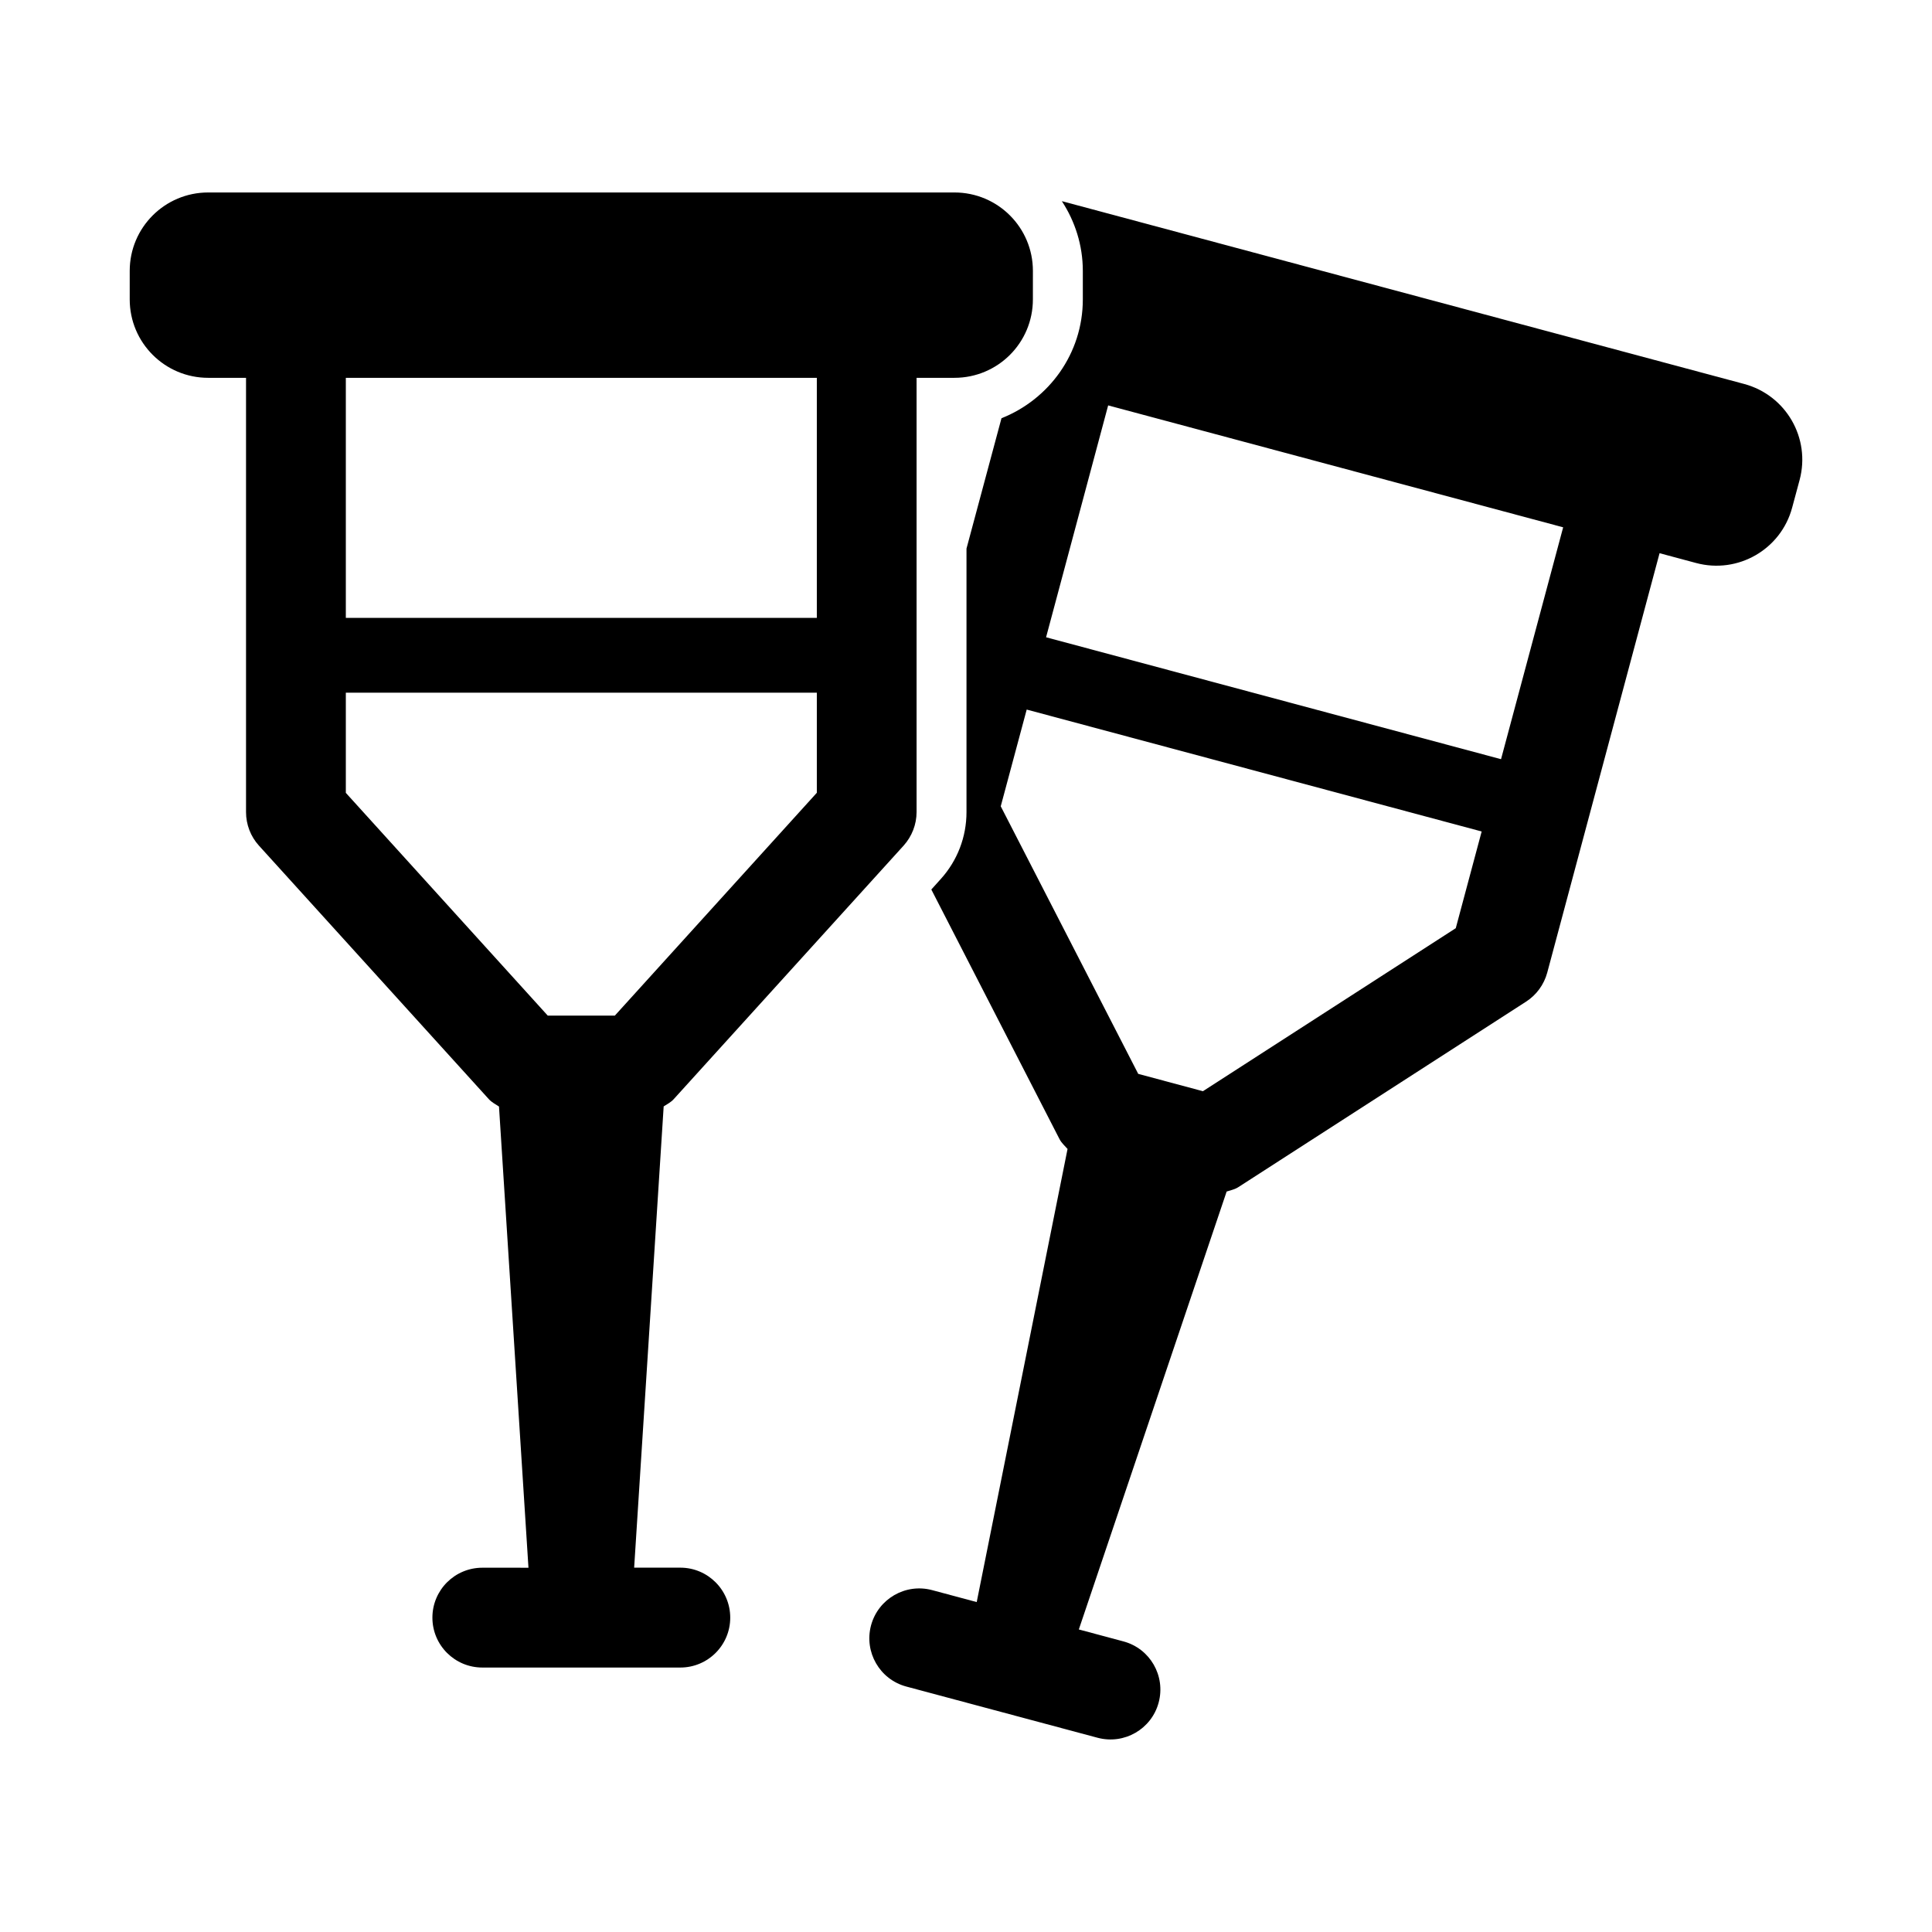
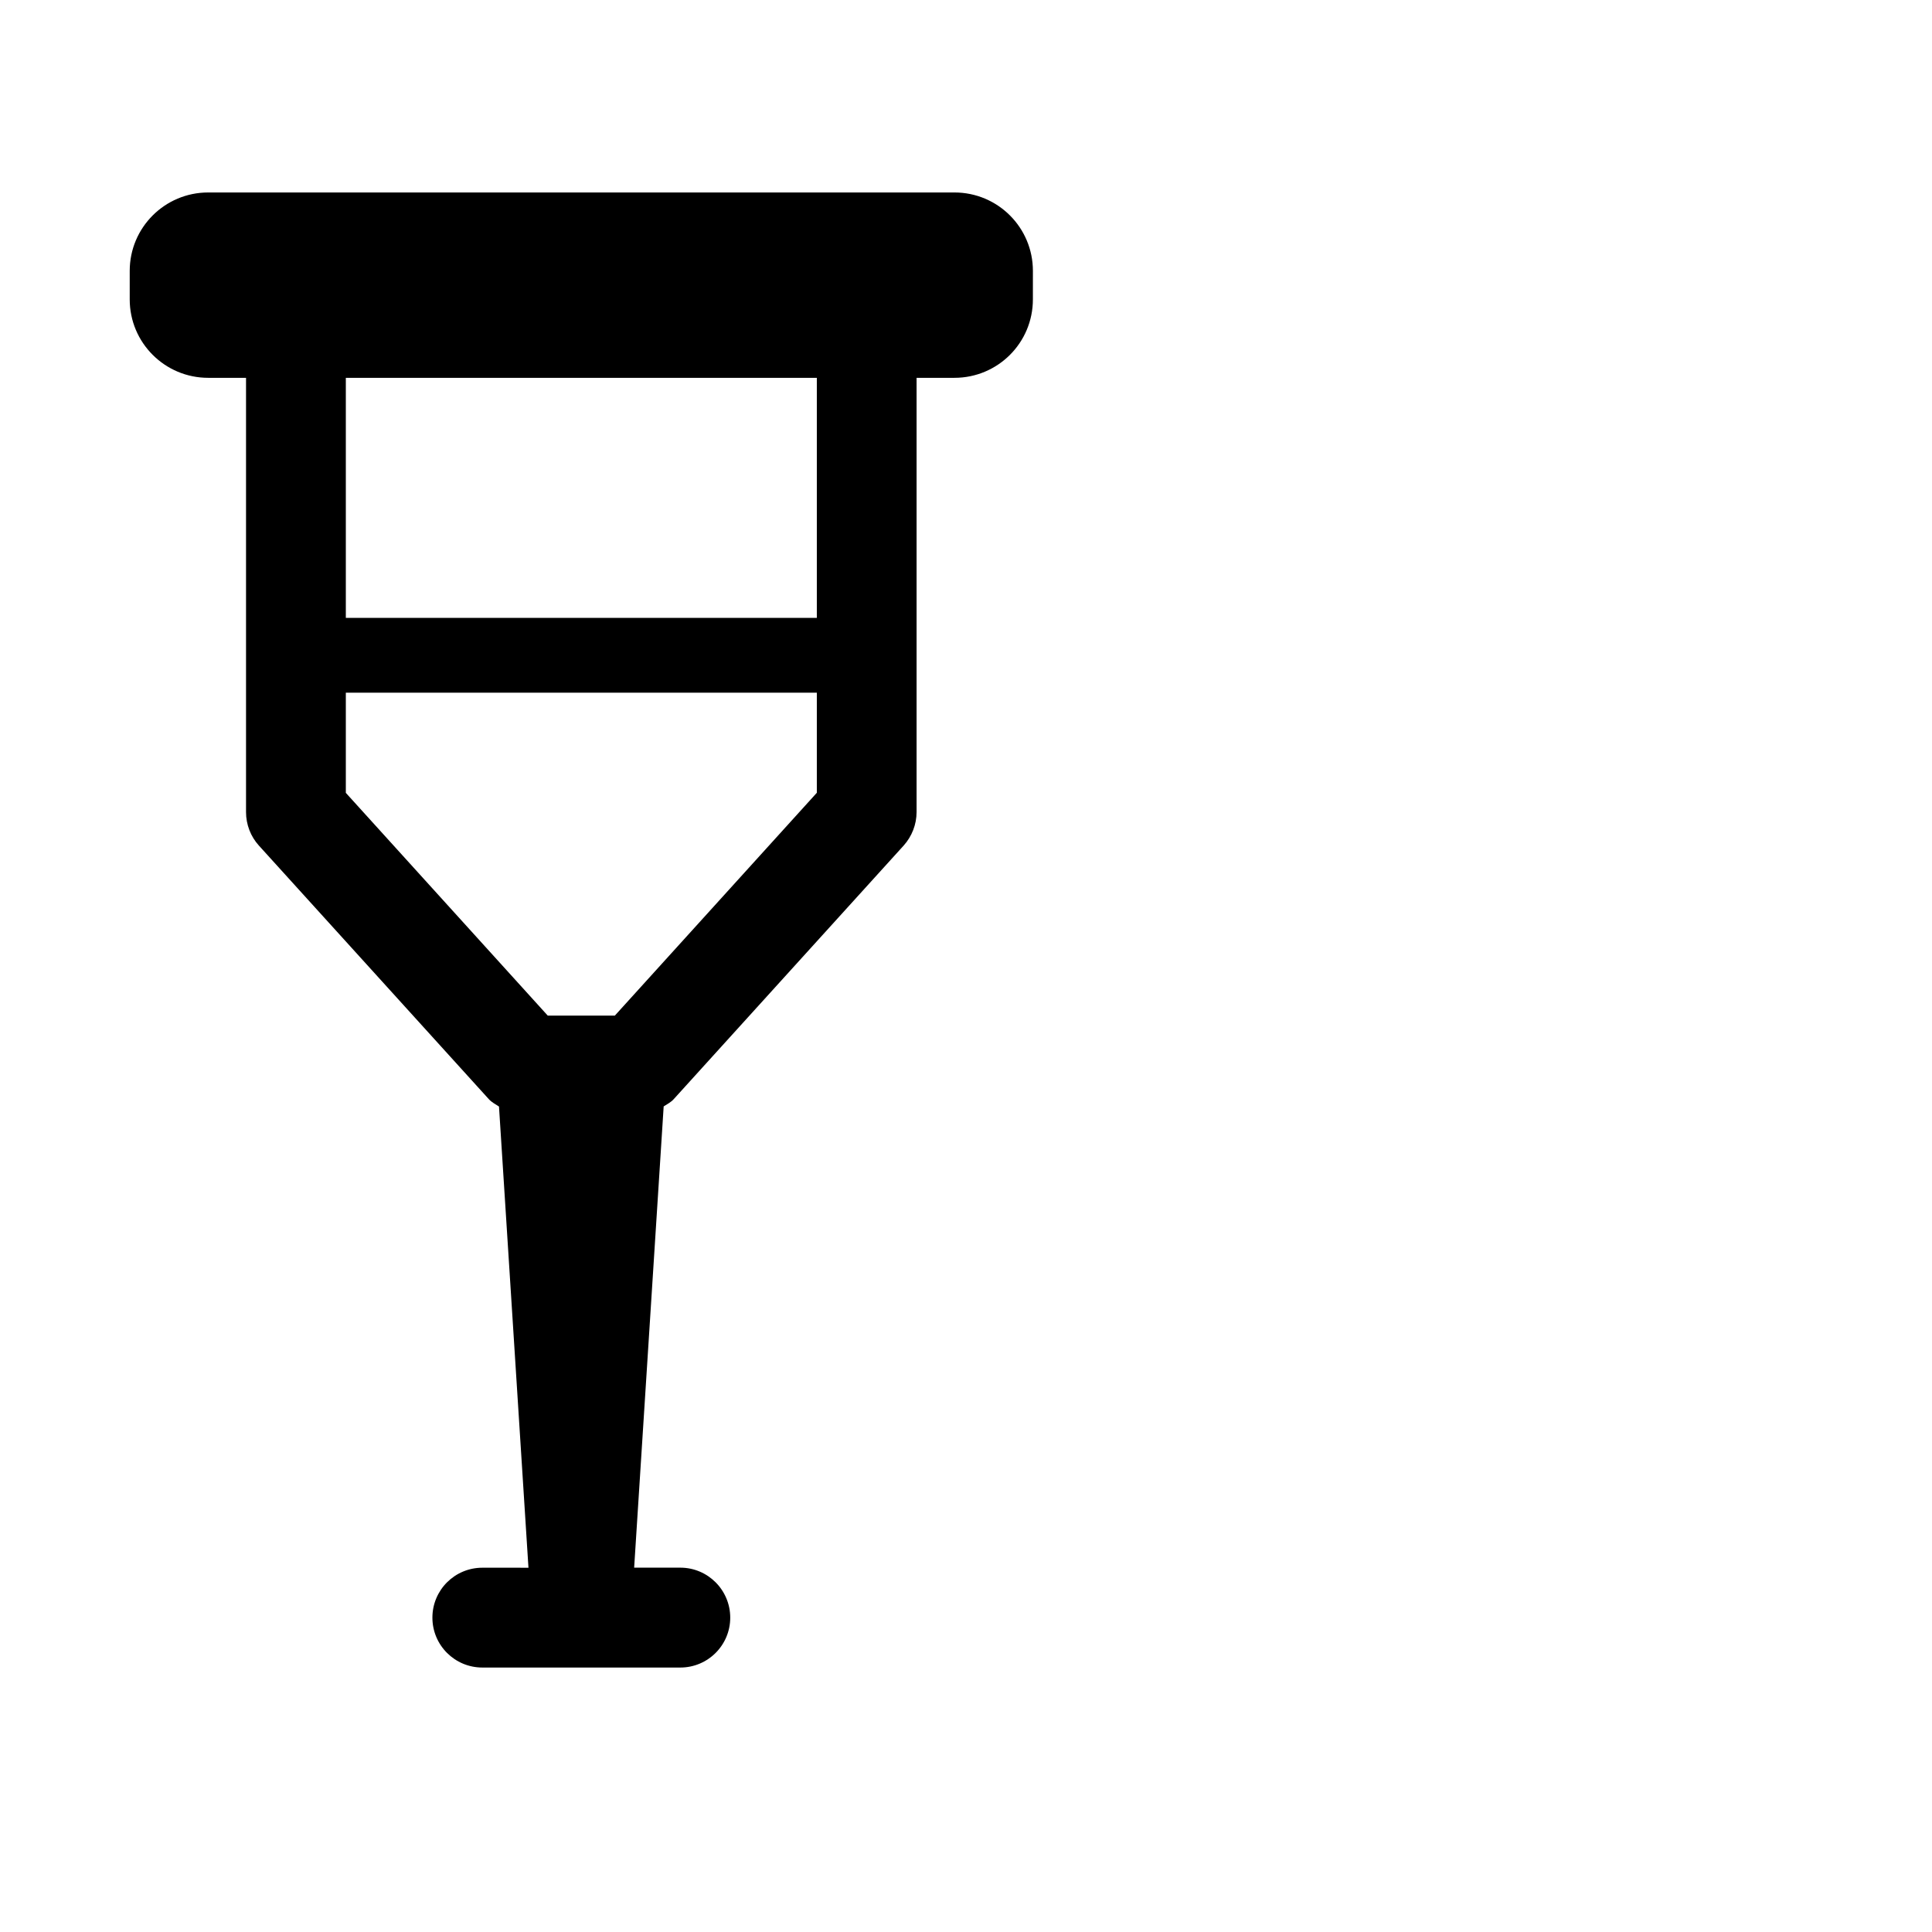
<svg xmlns="http://www.w3.org/2000/svg" fill="#000000" width="800px" height="800px" version="1.1" viewBox="144 144 512 512">
  <g>
    <path d="m324.29 559.45h-12.234l7.824-122.24c0.945-0.613 1.938-1.102 2.691-1.953l60.914-67.18c2.188-2.441 3.418-5.606 3.418-8.879v-115.07h10.027c11.508 0 20.797-9.289 20.797-20.781l0.004-7.559c0-11.477-9.289-20.781-20.797-20.781h-197.76c-11.492 0-20.797 9.305-20.797 20.781v7.559c0 11.477 9.305 20.781 20.797 20.781h10.027v115.09c0 3.273 1.211 6.453 3.418 8.879l60.914 67.18c0.754 0.836 1.746 1.34 2.707 1.969l7.809 122.22-12.215-0.004c-7.32 0-13.242 5.918-13.242 13.227 0 7.305 5.918 13.227 13.242 13.227h52.461c7.305 0 13.227-5.918 13.227-13.227-0.004-7.305-5.926-13.242-13.23-13.242zm-88.641-315.32h124.82v63.621h-124.82zm53.531 169.04-53.531-59.055v-26.547h124.82v26.527l-53.531 59.055-17.758 0.004z" />
-     <path d="m606.2 245.75-180.8-48.445c3.481 5.32 5.559 11.668 5.559 18.484v7.559c0 14.344-8.973 26.496-21.555 31.488l-9.273 34.543v69.84c0 6.566-2.41 12.863-6.832 17.742l-2.488 2.769 33.977 66.156c0.52 1.008 1.387 1.762 2.125 2.598l-24.074 120.08-11.809-3.164c-7.055-1.891-14.297 2.297-16.199 9.352-1.875 7.055 2.297 14.312 9.352 16.199l50.68 13.57c7.07 1.891 14.328-2.297 16.199-9.352 1.875-7.055-2.281-14.297-9.352-16.184l-11.809-3.164 39.172-116.05c1.07-0.348 2.172-0.566 3.117-1.18l76.219-49.137c2.769-1.777 4.769-4.535 5.621-7.684l29.773-111.17 9.684 2.598c11.098 2.977 22.5-3.606 25.457-14.688l1.969-7.305c2.973-11.098-3.594-22.48-14.707-25.457zm-76.406 144.23-67.008 43.203-17.145-4.598-36.434-70.91 6.879-25.633 120.57 32.309zm11.996-44.789-120.57-32.309 16.453-61.449 120.58 32.309z" />
  </g>
</svg>